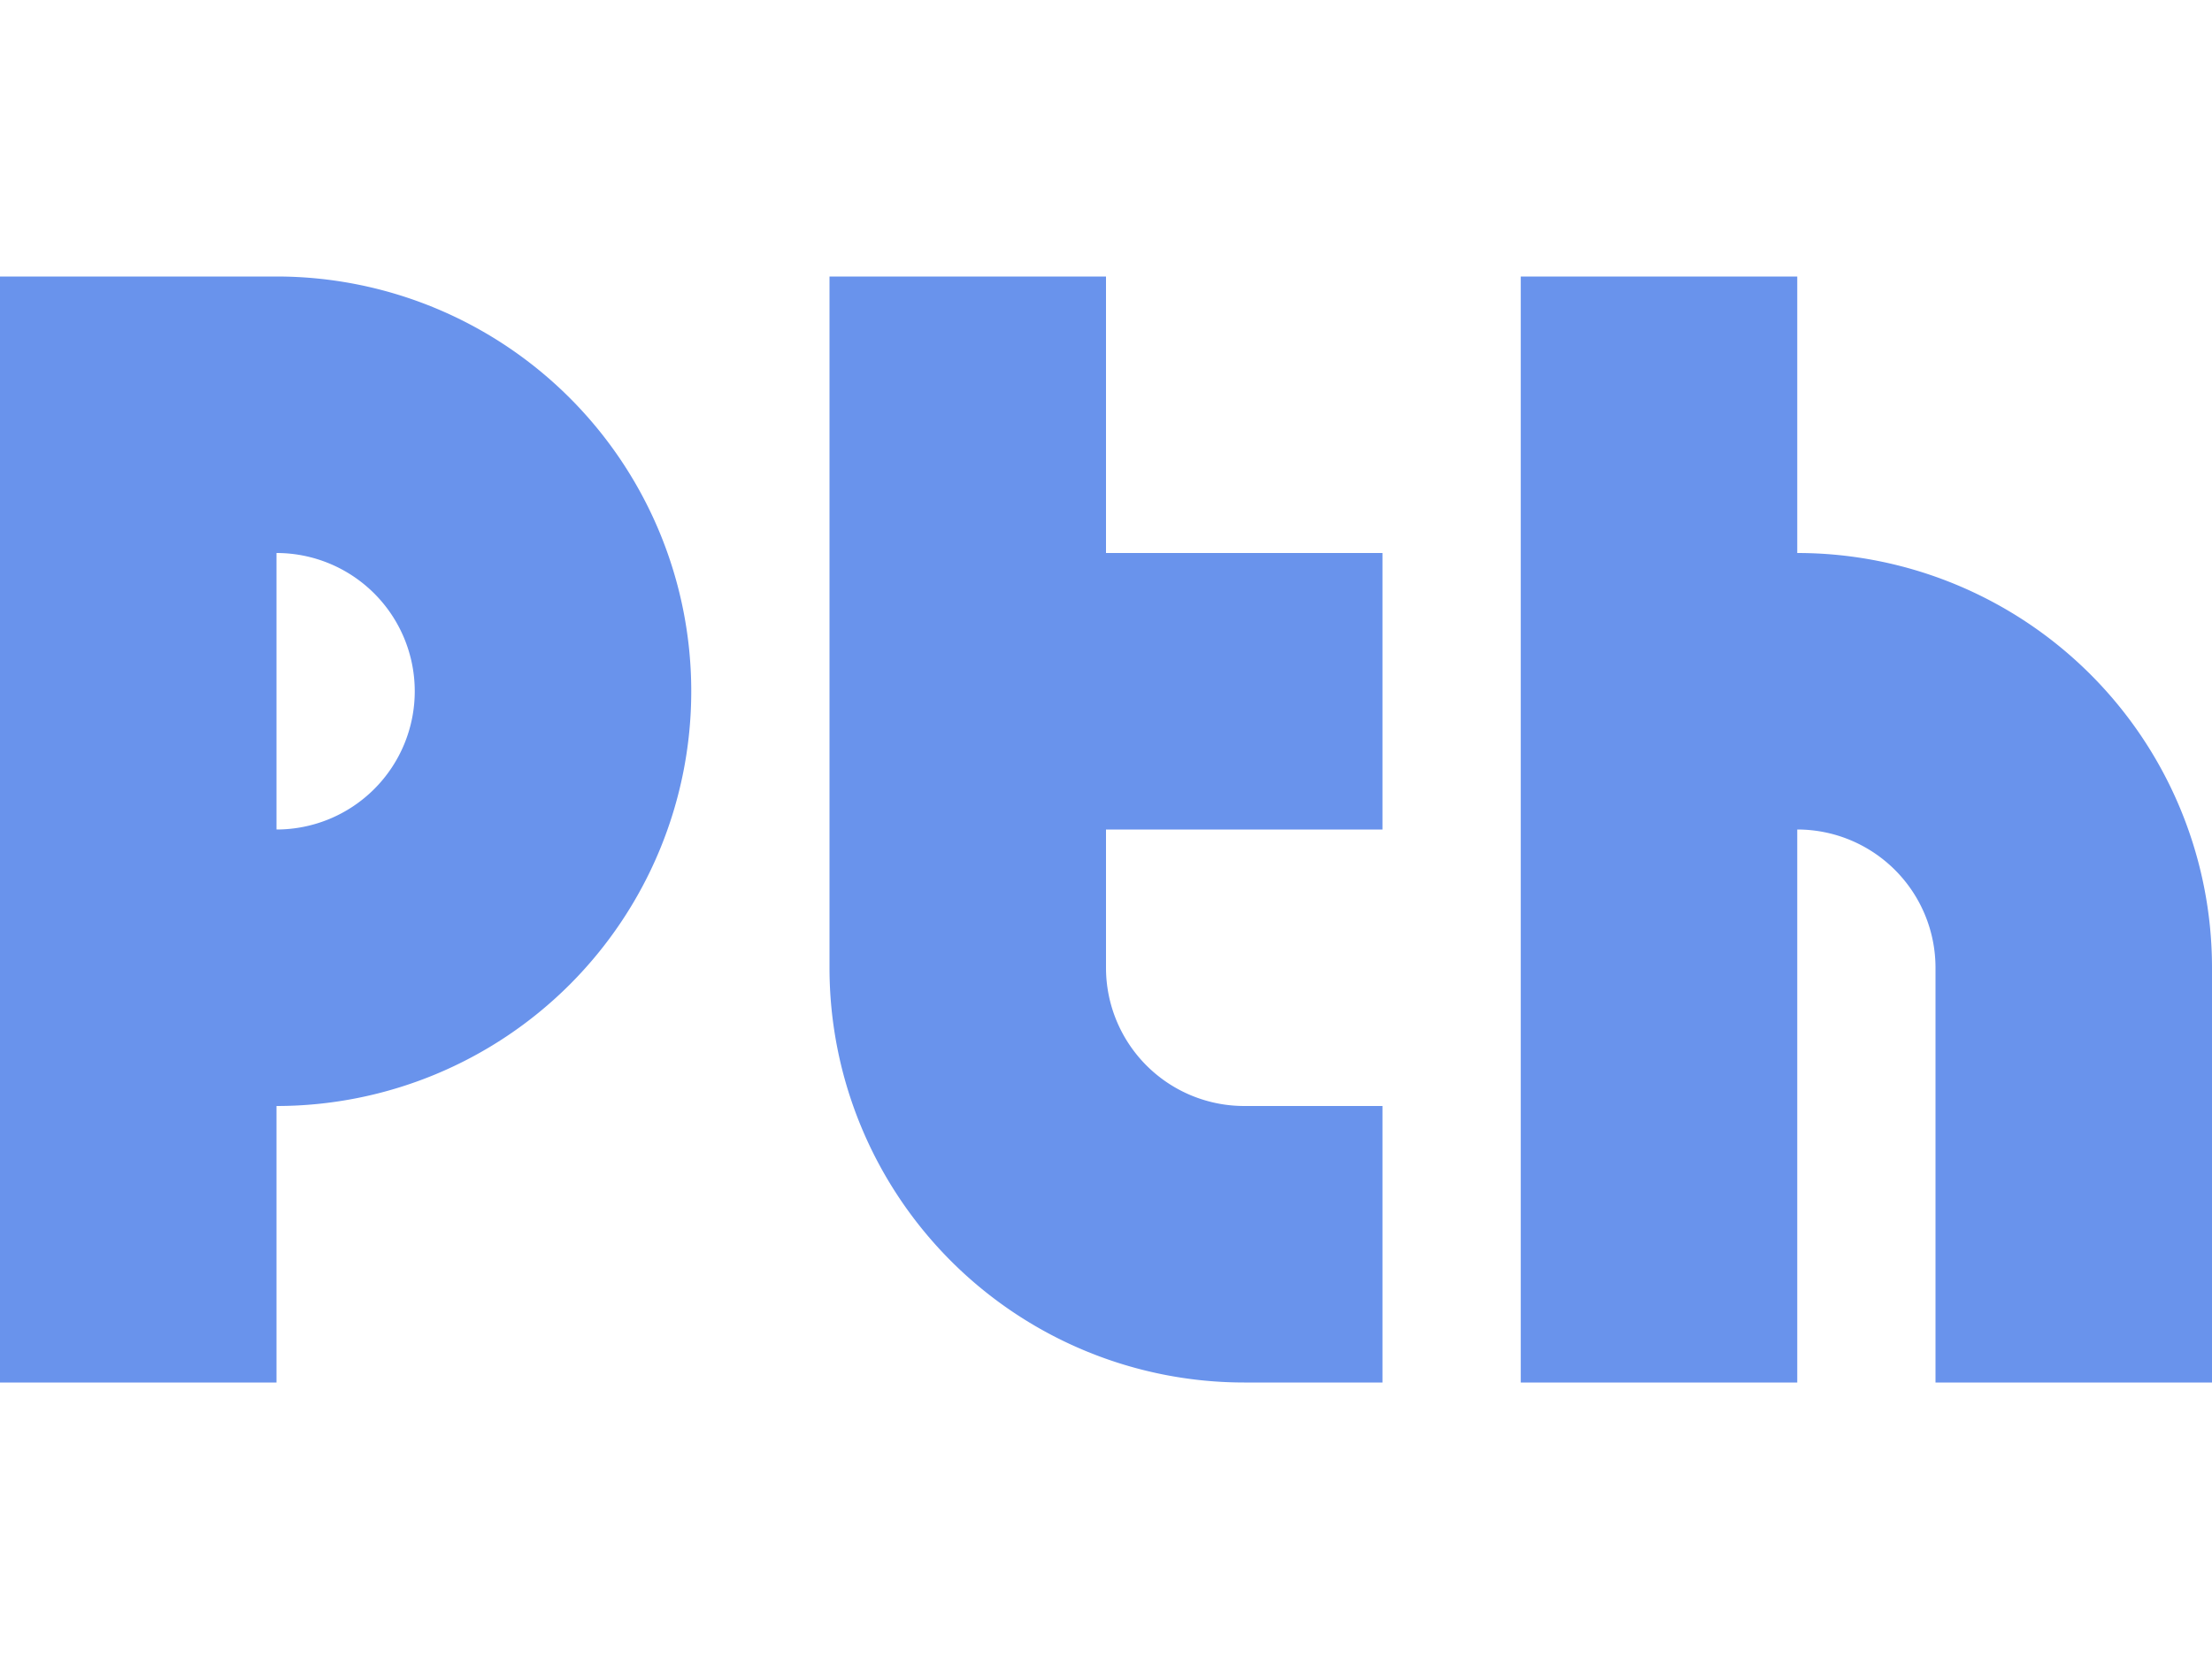
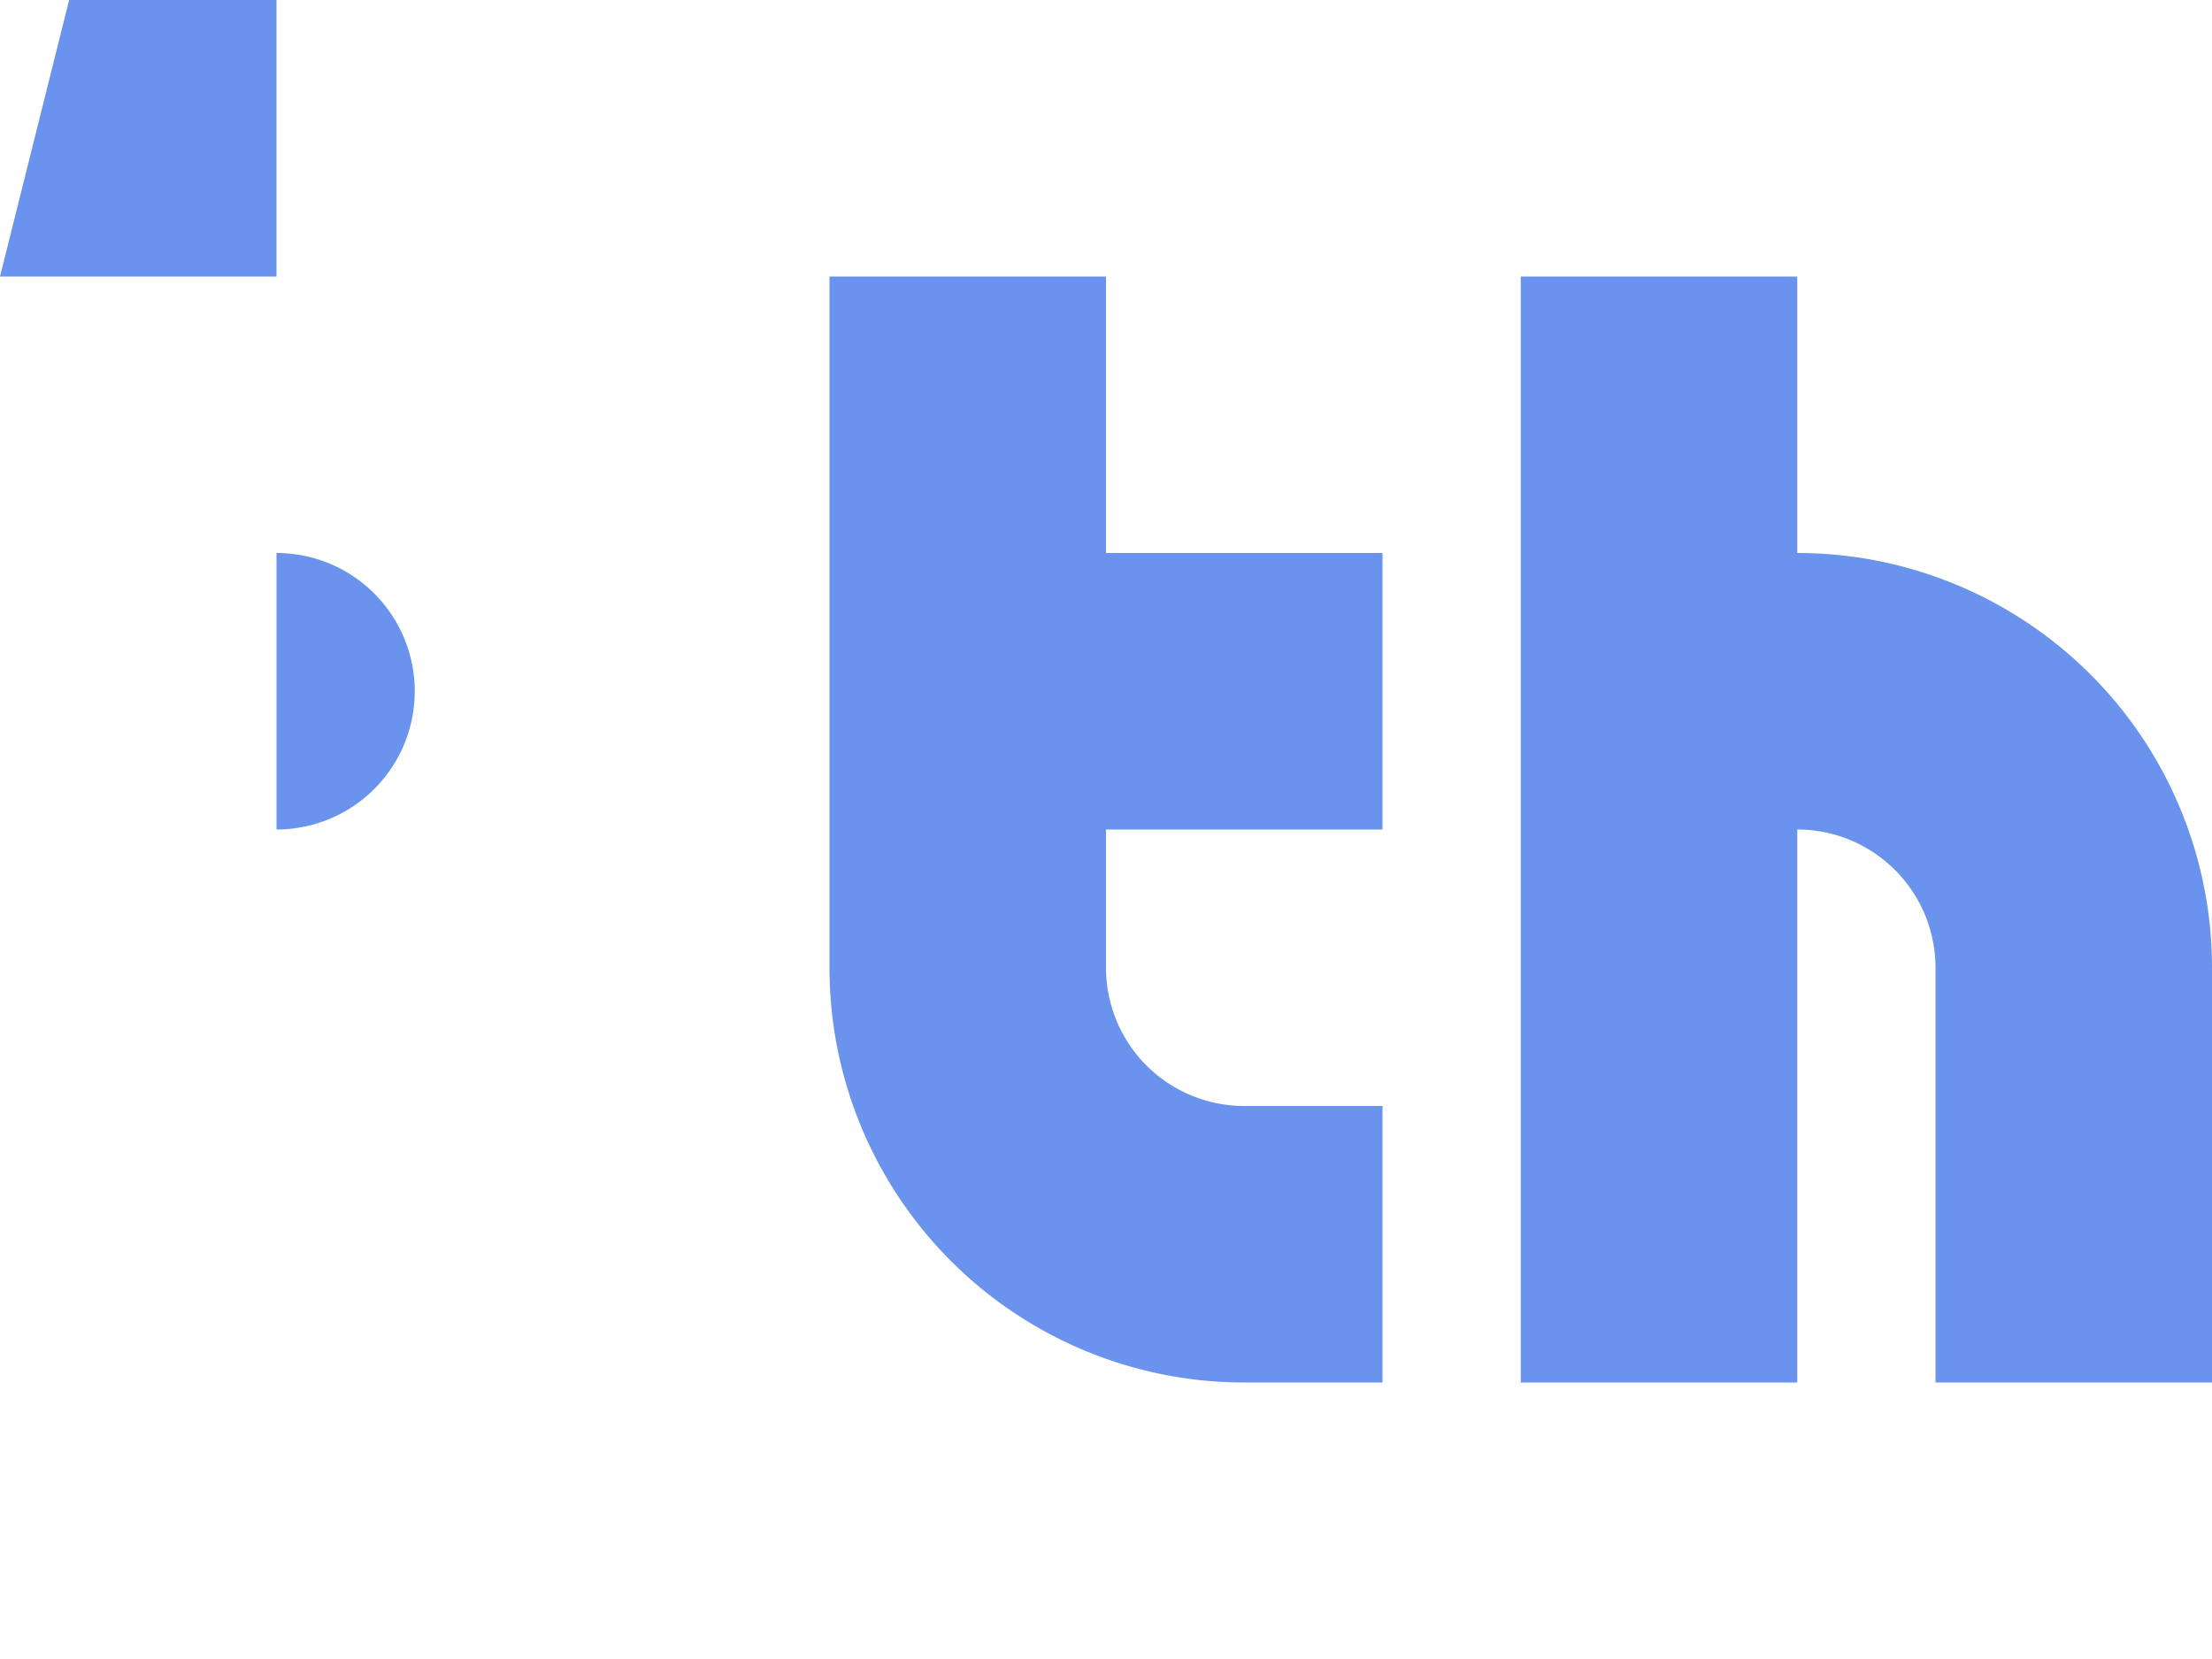
<svg xmlns="http://www.w3.org/2000/svg" height="12" viewBox="0 0 16 12" width="16">
-   <path d="m0 2v8h2v-2a3 3 0 0 0 3-3 3 3 0 0 0 -3-3zm6 0v5a3 3 0 0 0 3 3h1v-2h-1a1 1 0 0 1 -1-1v-1h2v-2h-2v-2zm5 0v8h2v-4a1 1 0 0 1 1 1v3h2v-3a3 3 0 0 0 -3-3v-2zm-9 2a1 1 0 0 1 1 1 1 1 0 0 1 -1 1z" fill="#6993ec" />
+   <path d="m0 2h2v-2a3 3 0 0 0 3-3 3 3 0 0 0 -3-3zm6 0v5a3 3 0 0 0 3 3h1v-2h-1a1 1 0 0 1 -1-1v-1h2v-2h-2v-2zm5 0v8h2v-4a1 1 0 0 1 1 1v3h2v-3a3 3 0 0 0 -3-3v-2zm-9 2a1 1 0 0 1 1 1 1 1 0 0 1 -1 1z" fill="#6993ec" />
</svg>